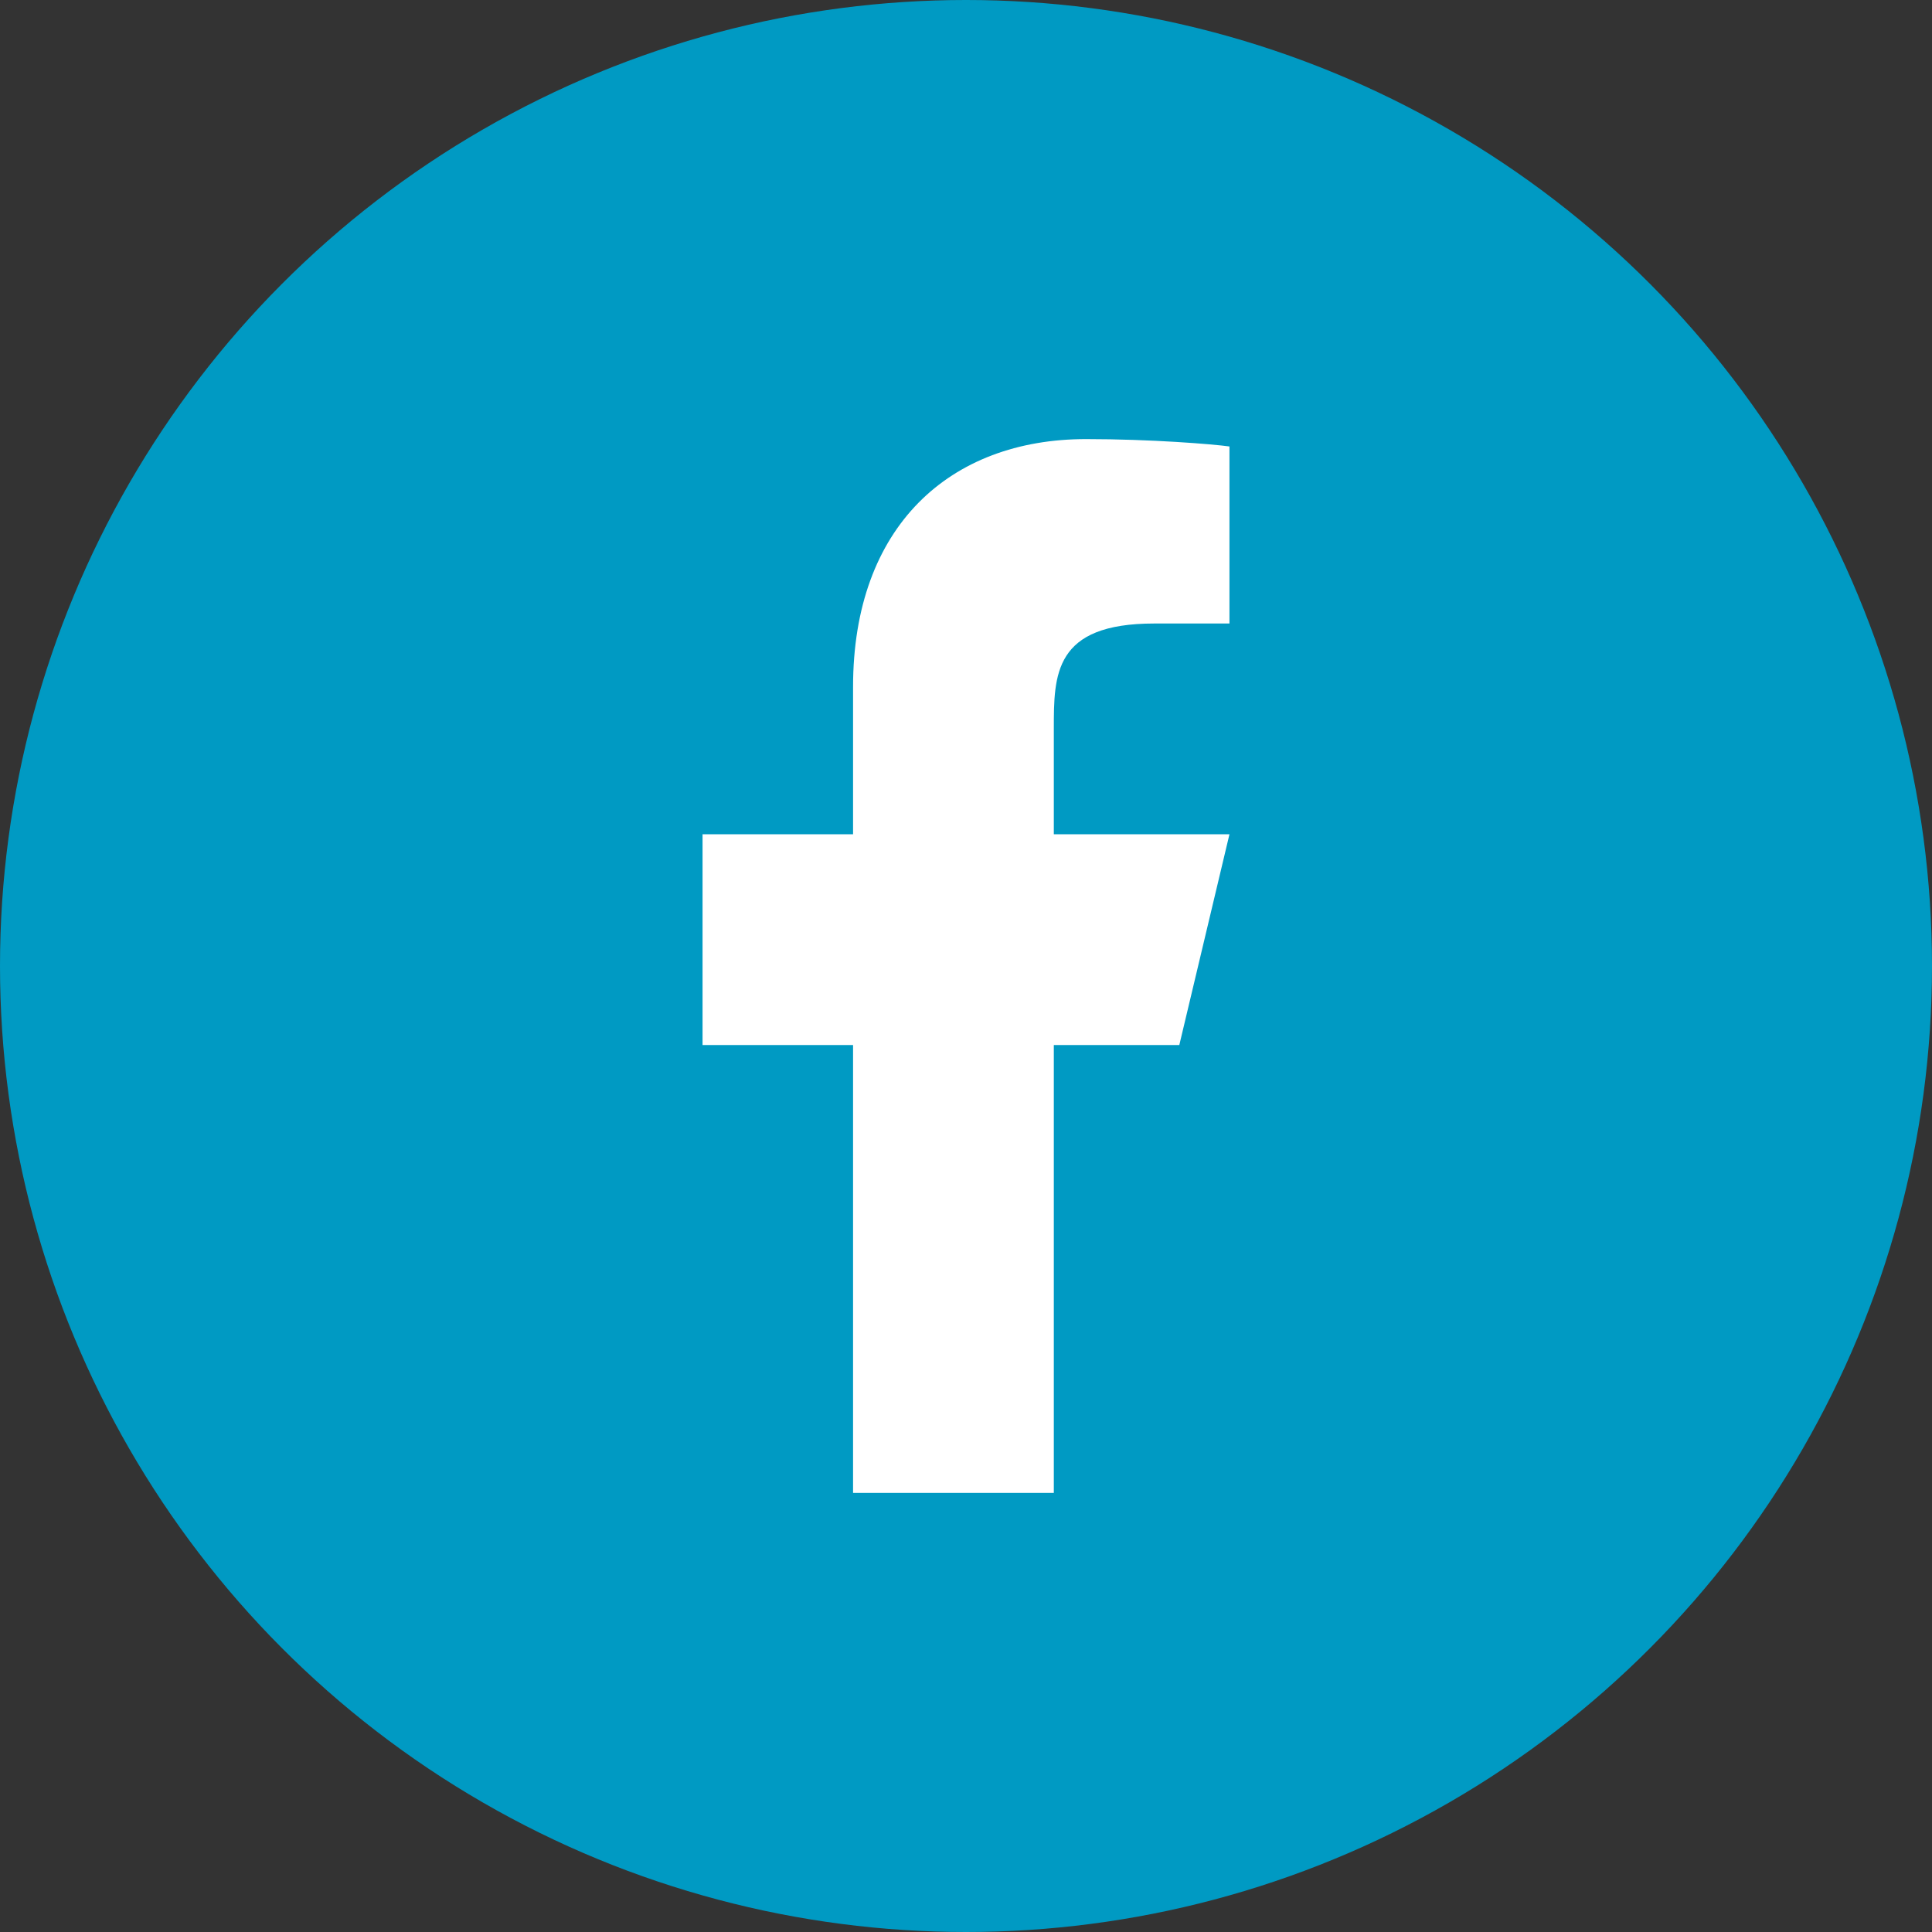
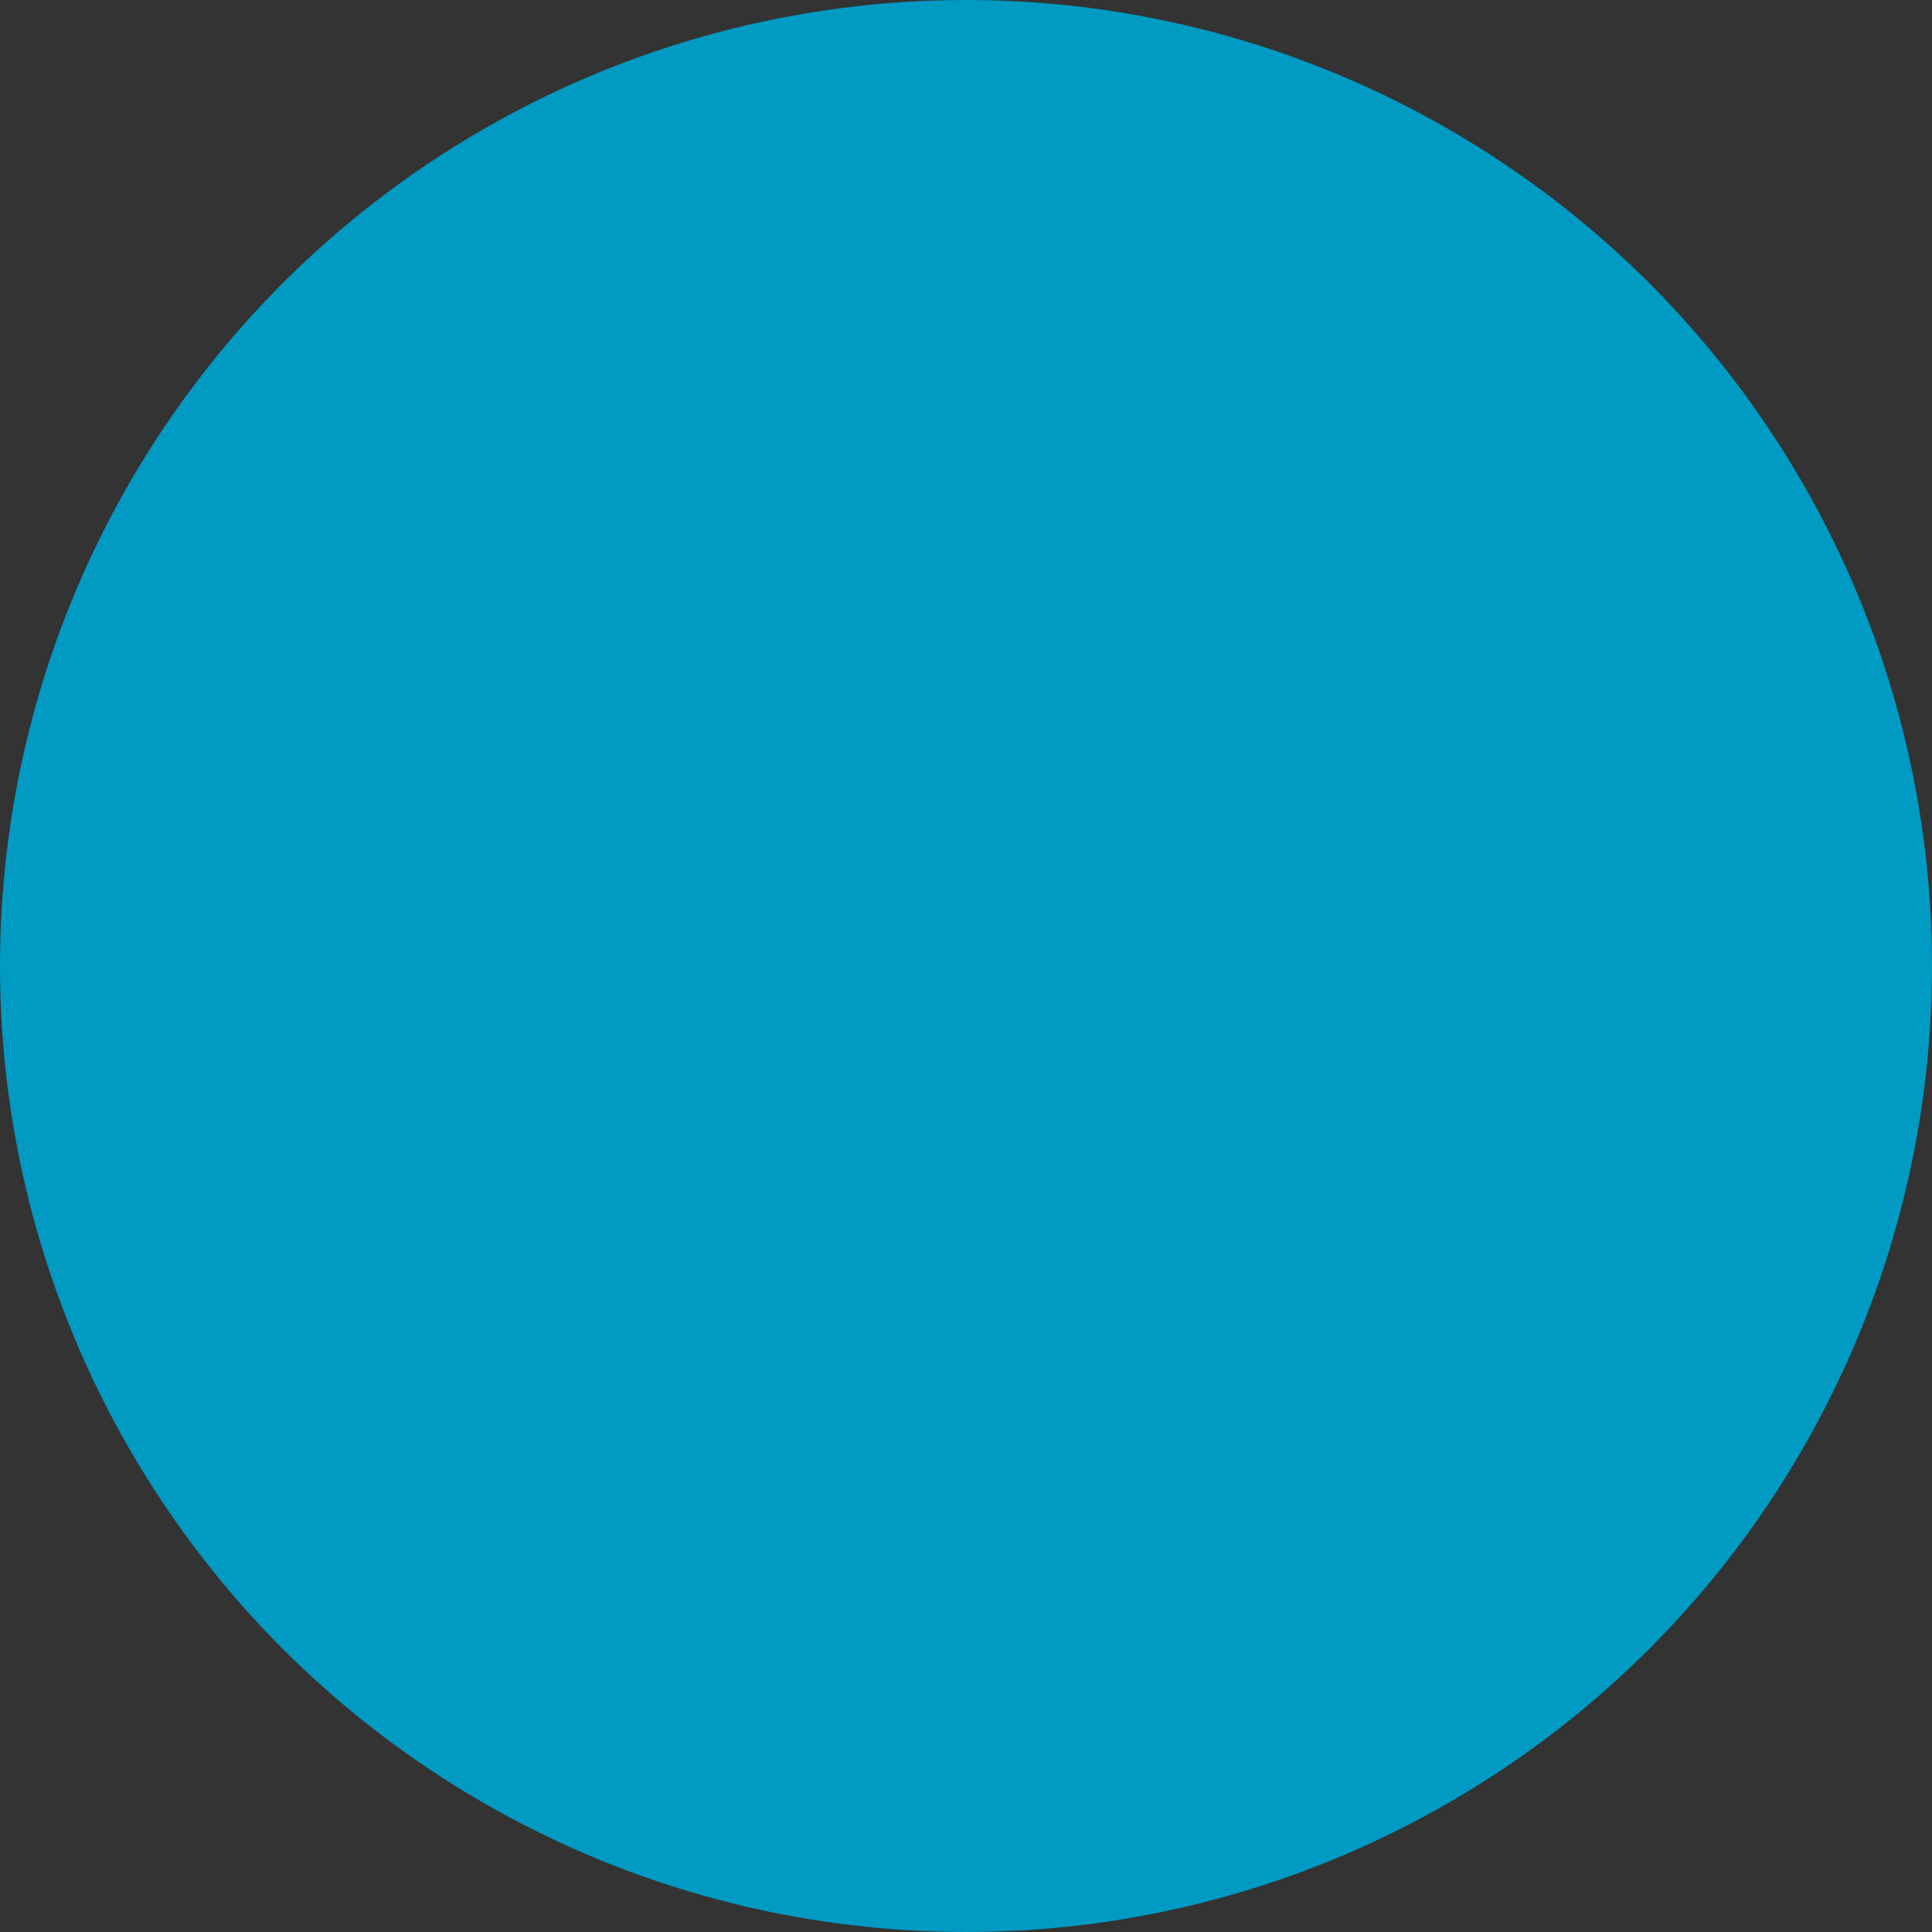
<svg xmlns="http://www.w3.org/2000/svg" width="22" height="22" viewBox="0 0 22 22" fill="none">
  <rect x="0" y="0" width="22" height="22" fill="#333333" stroke="none" />
  <circle cx="11" cy="11" r="11" fill="#009AC3" />
-   <path d="M12 11.9h1.429L14 9.5h-2V8.3c0-.618 0-1.2 1.143-1.2H14V5.084C13.814 5.058 13.11 5 12.367 5c-1.551 0-2.653.994-2.653 2.82V9.5H8v2.4h1.714V17H12v-5.1z" fill="#fff" />
</svg>